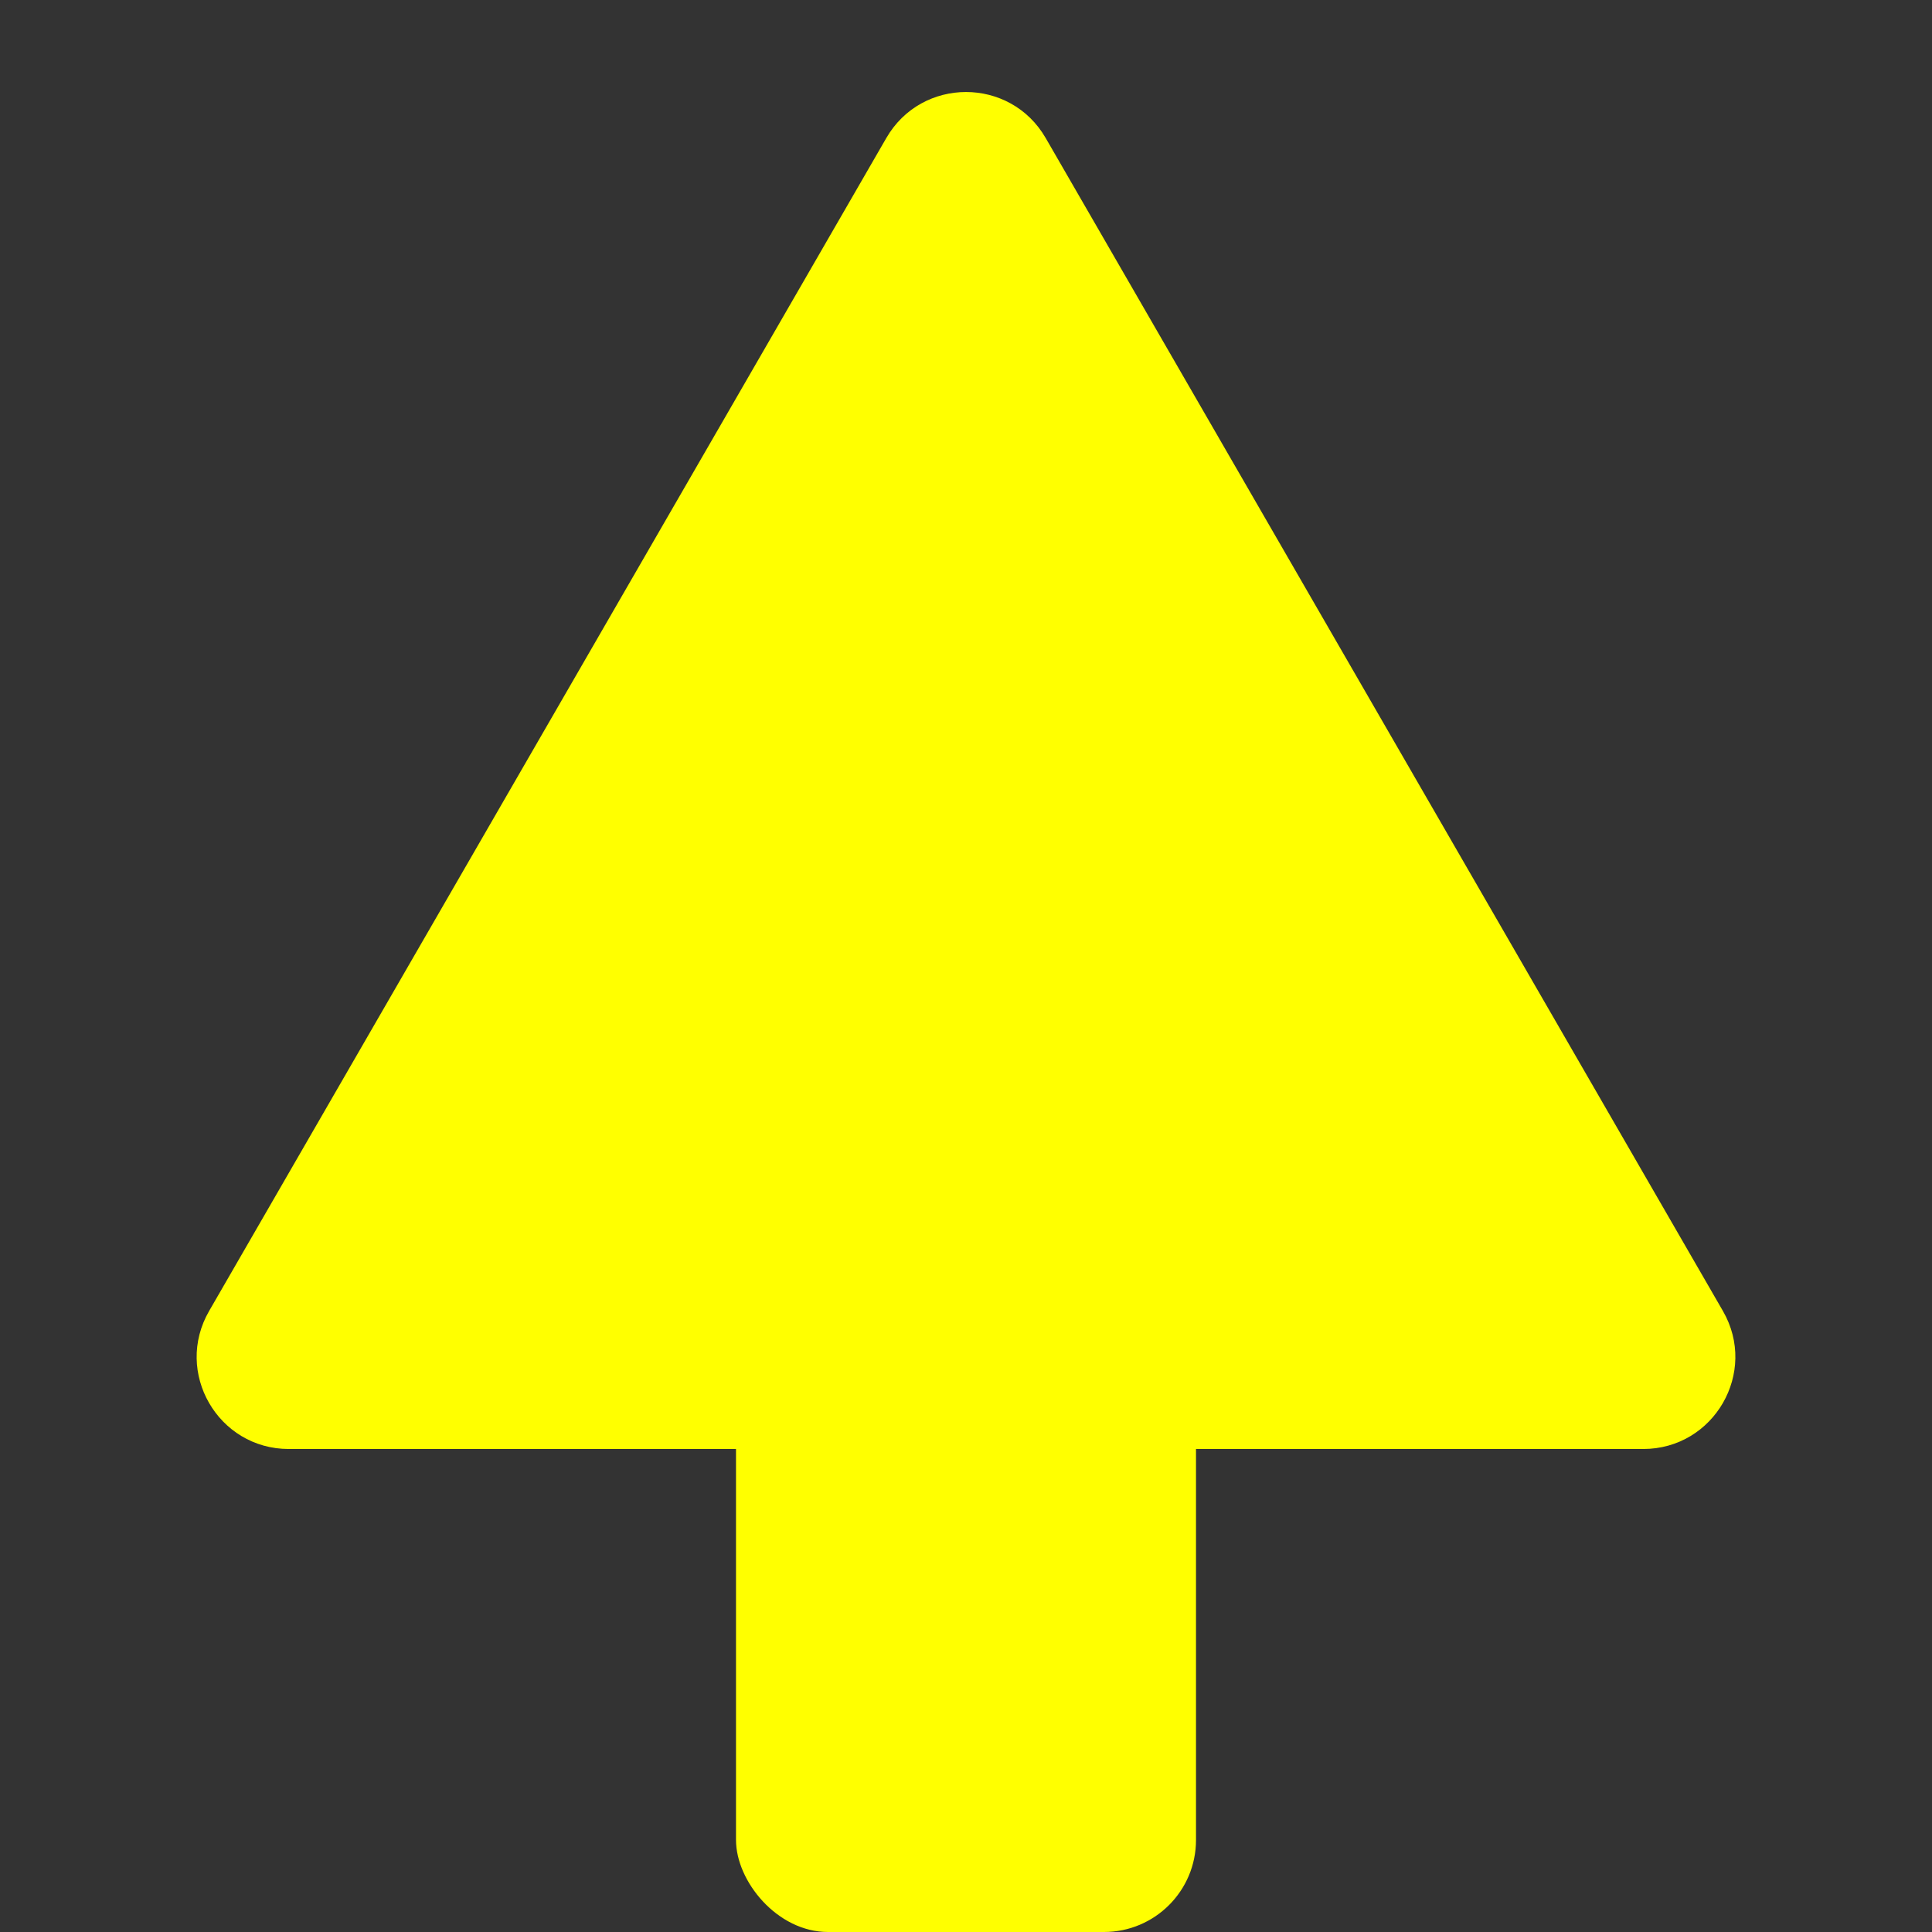
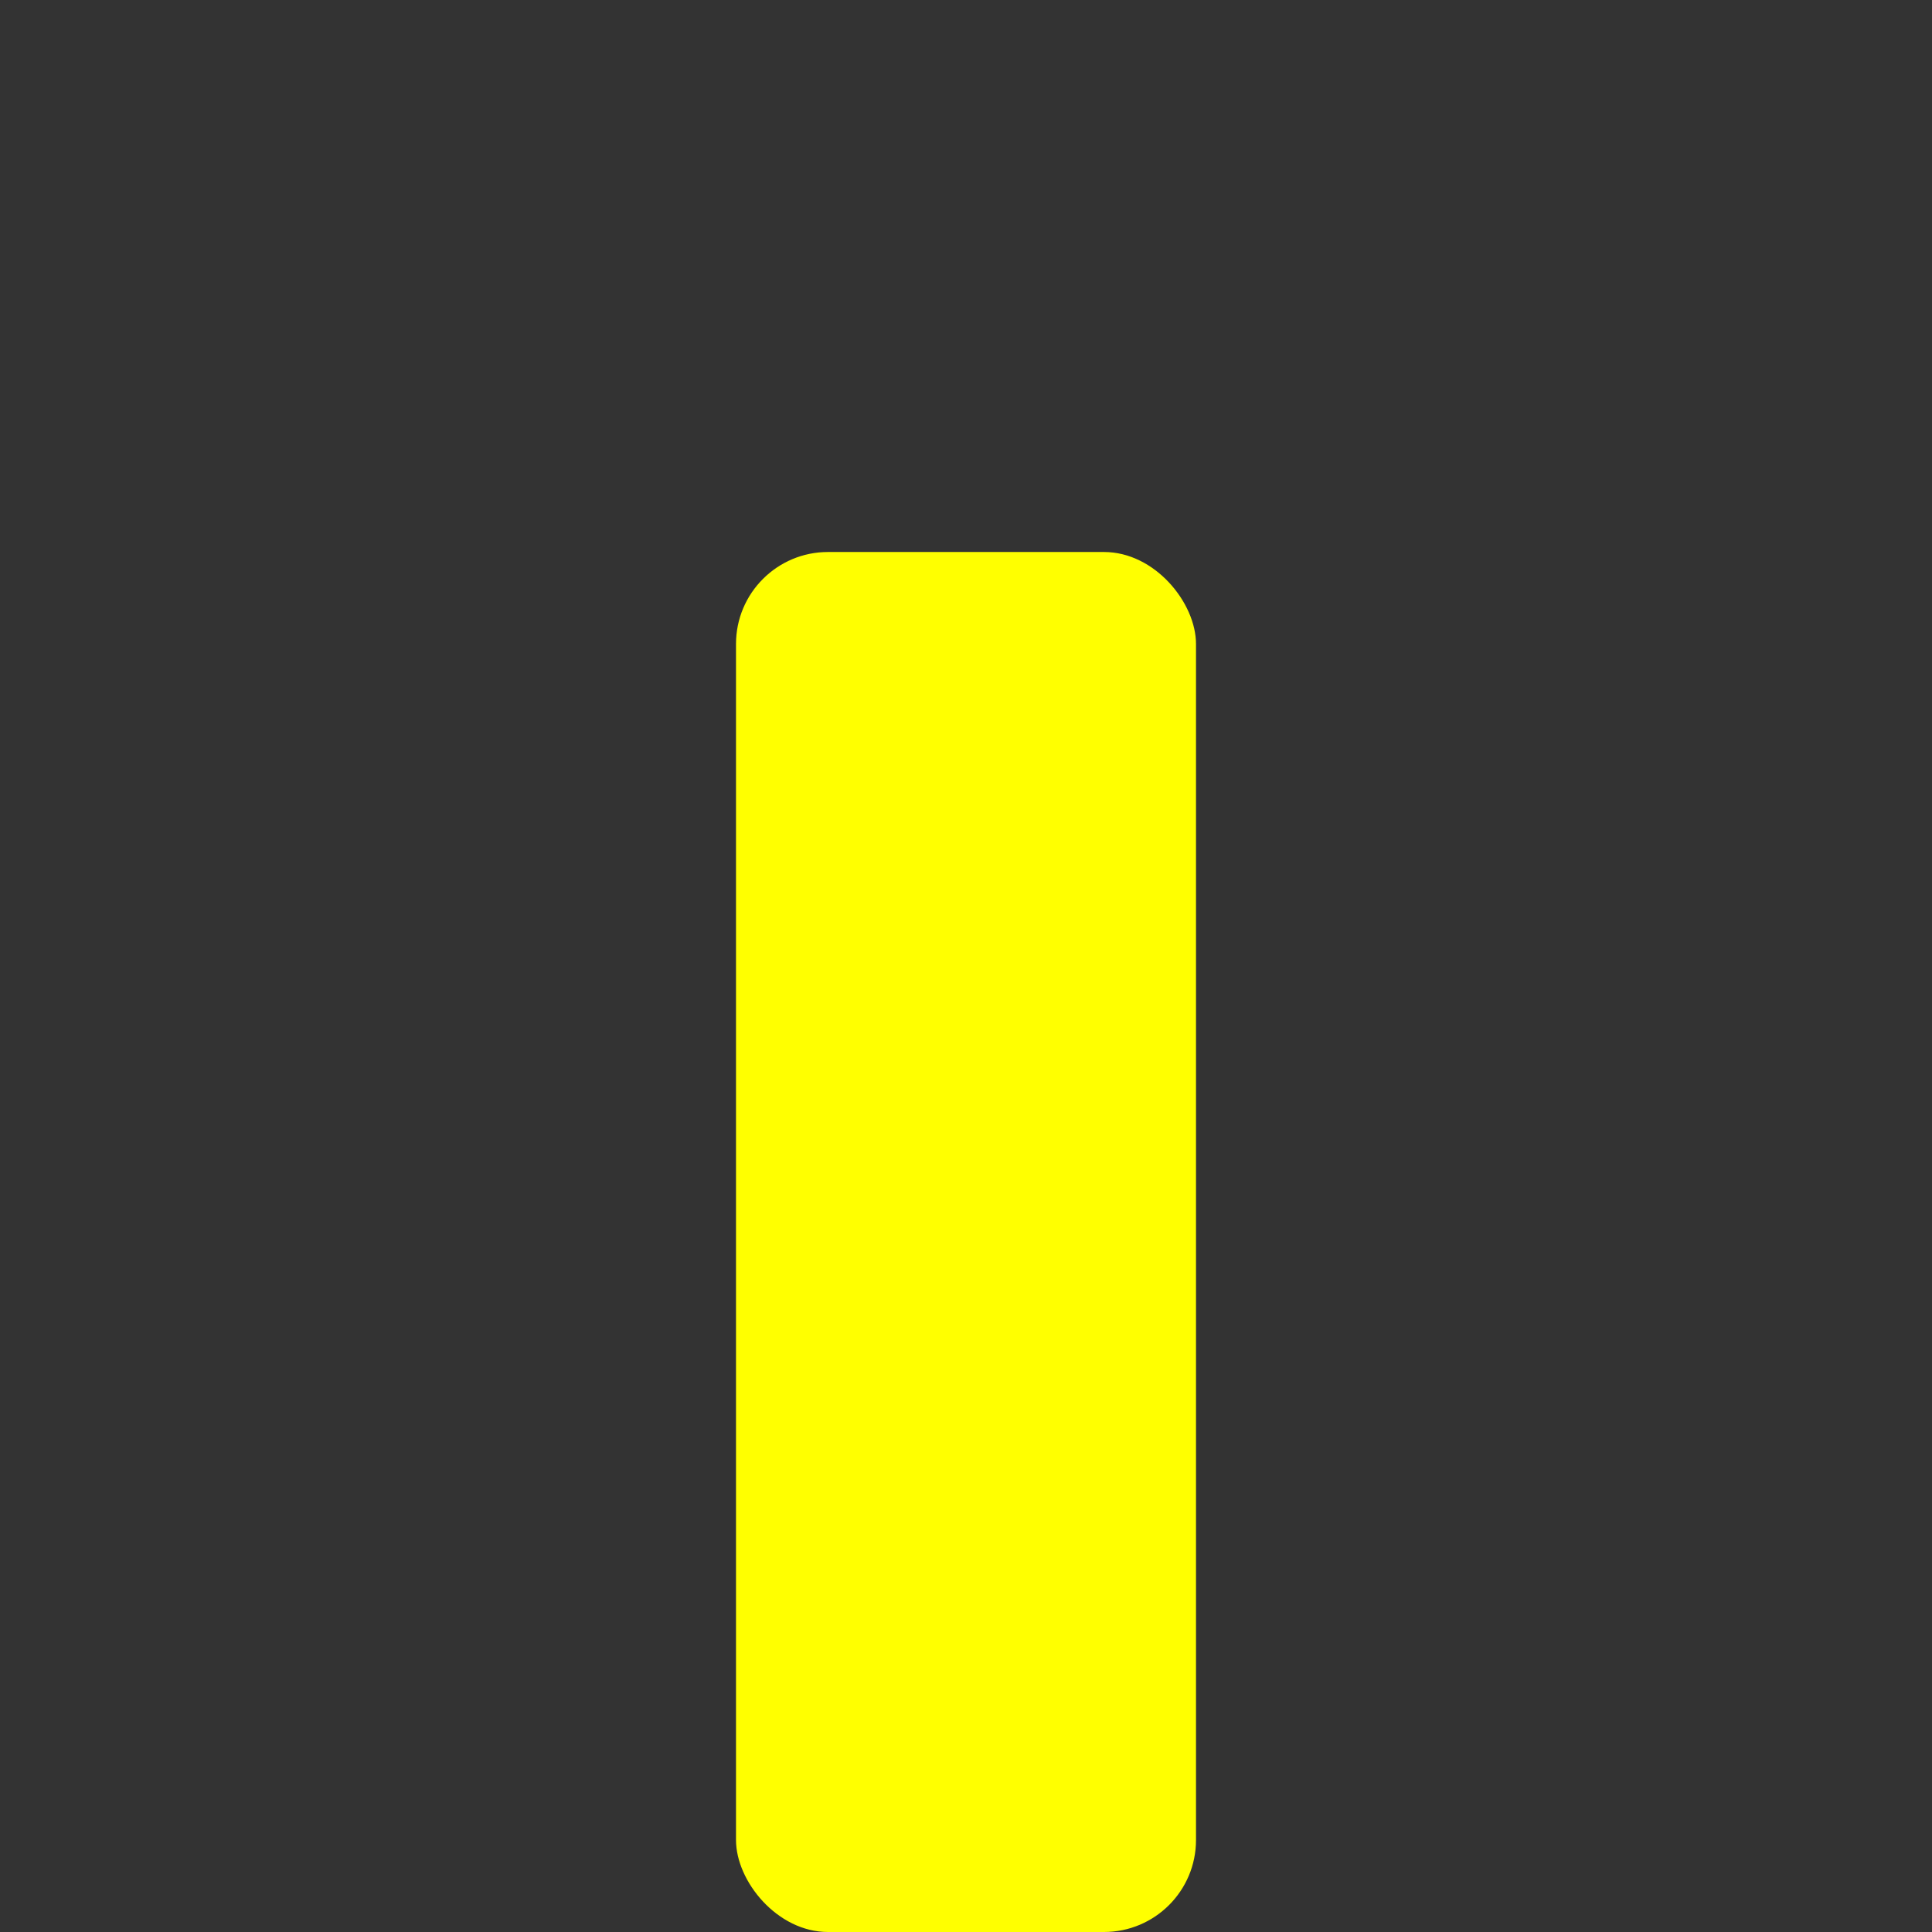
<svg xmlns="http://www.w3.org/2000/svg" width="42" height="42" viewBox="0 0 42 42" fill="none">
  <rect x="0" y="0" width="42" height="42" fill="#333333" stroke="none" />
-   <path d="M19.268 3C20.038 1.667 21.962 1.667 22.732 3L37.455 28.5C38.224 29.833 37.262 31.5 35.722 31.5L6.278 31.5C4.738 31.5 3.776 29.833 4.546 28.5L19.268 3Z" fill="#FFFF00" />
  <rect x="16" y="12" width="10" height="30" rx="2" fill="#FFFF00" />
</svg>